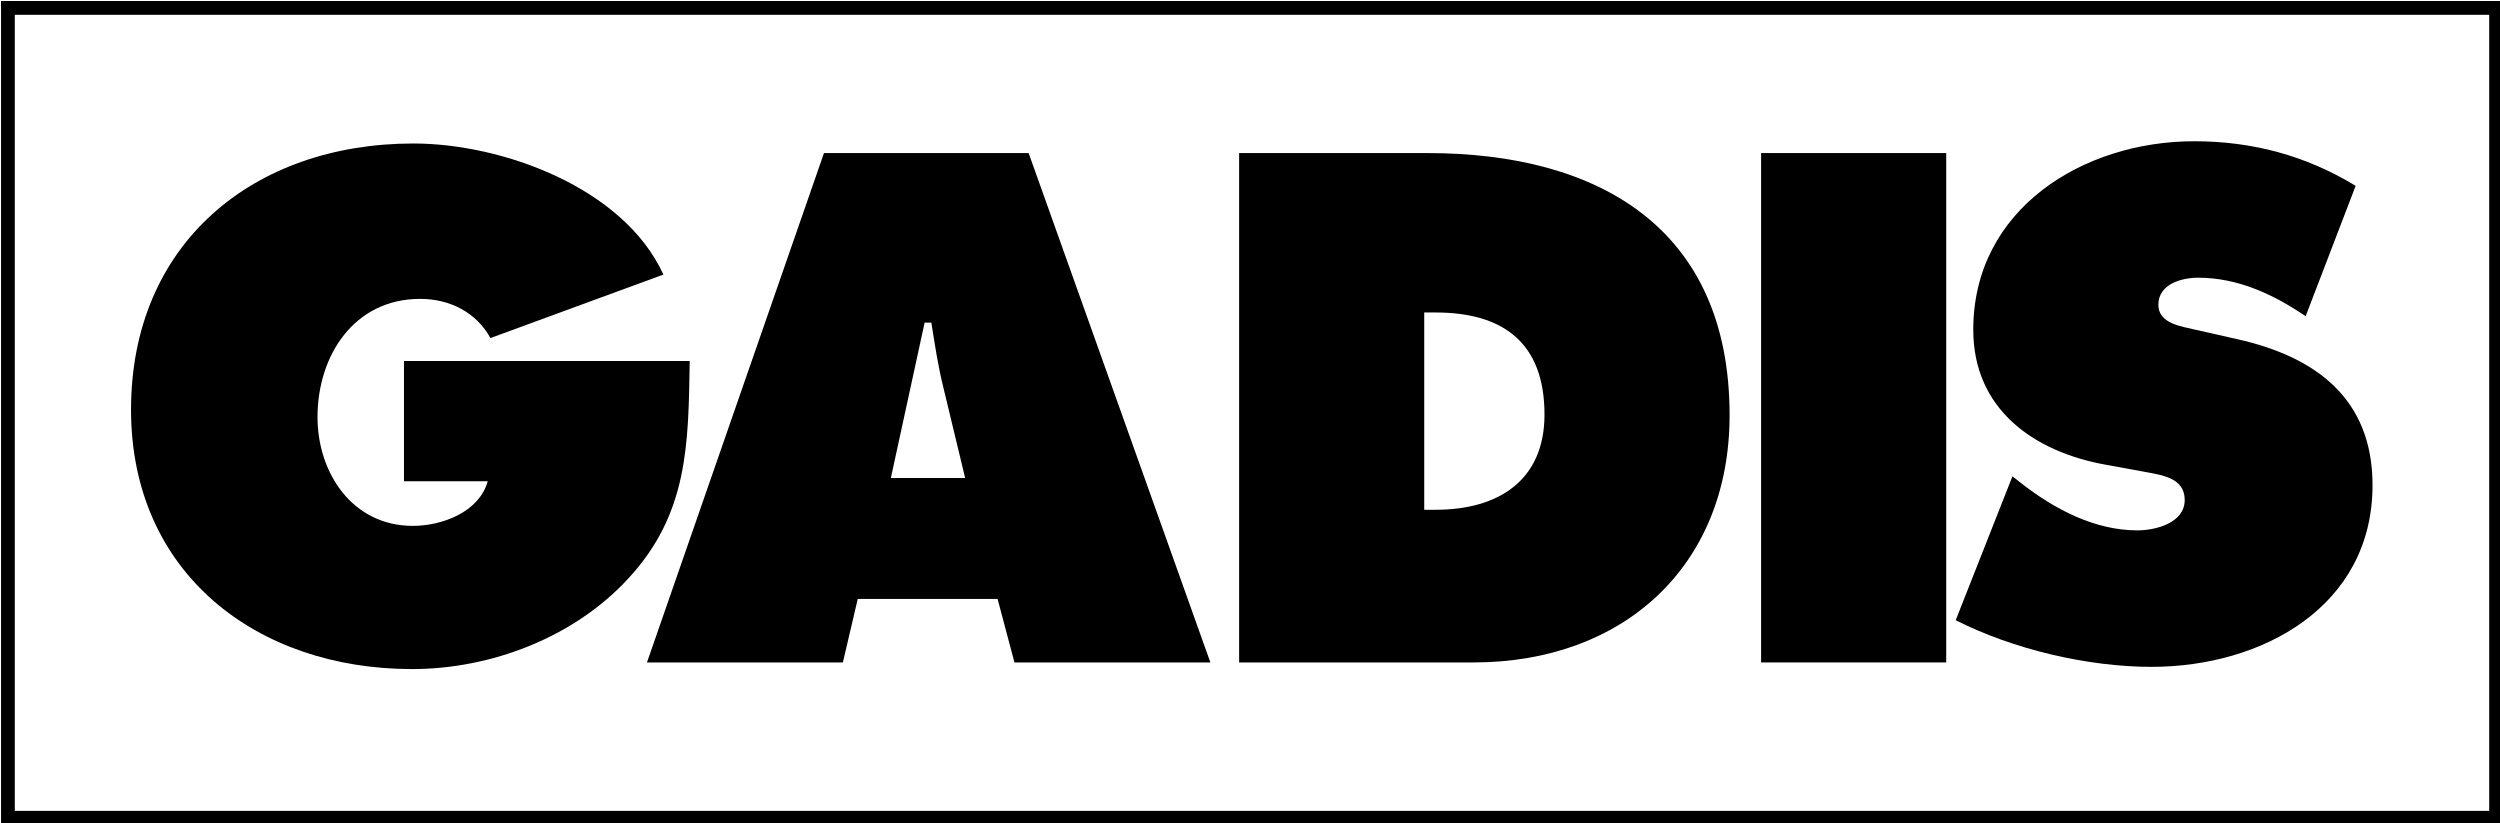
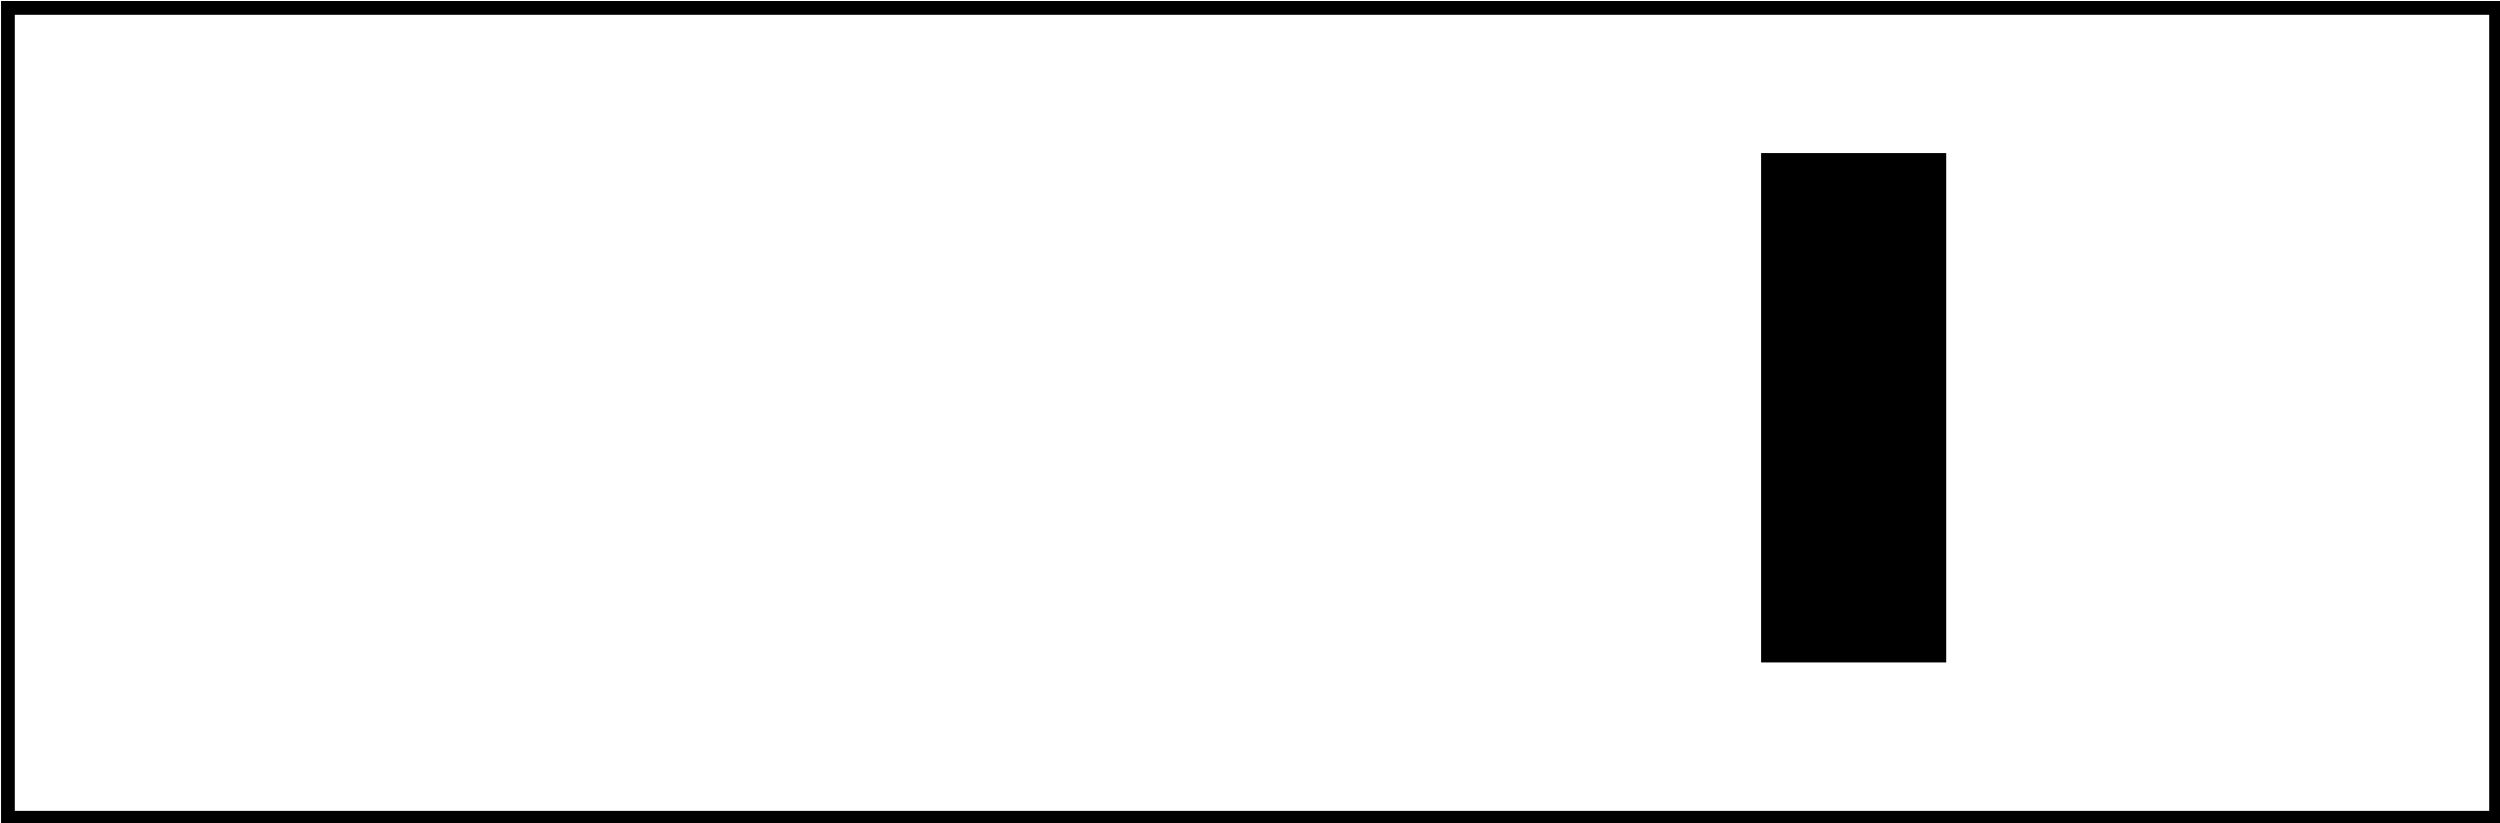
<svg xmlns="http://www.w3.org/2000/svg" width="33.457mm" height="11.014mm" viewBox="0 0 33.457 11.014" version="1.1" id="svg4203">
  <defs id="defs4200" />
  <g id="layer1" transform="scale(0.261)">
    <g id="surface1830" transform="matrix(0.353,0,0,0.353,-84.165,-82.955)">
      <path style="display:inline;opacity:1;fill:none;fill-opacity:1;fill-rule:nonzero;stroke:#000000;stroke-width:2;stroke-miterlimit:4;stroke-dasharray:none;stroke-opacity:1" d="M 239.578,236.148 H 600.996 V 353.785 H 239.578 Z m 0,0" id="path2" />
-       <path style="fill:#000000;fill-opacity:1;fill-rule:nonzero;stroke:none" d="m 530.746,304.188 1.371,1.078 c 4.812,3.73 10.602,6.773 16.781,6.773 2.652,0 6.871,-1.078 6.871,-4.414 0,-3.34 -3.535,-3.633 -5.988,-4.121 l -5.395,-0.984 c -10.5,-1.863 -19.332,-8.047 -19.332,-19.625 0,-17.566 15.996,-27.379 32.086,-27.379 8.441,0 16.195,2.062 23.457,6.477 l -7.262,18.938 c -4.613,-3.137 -9.816,-5.594 -15.605,-5.594 -2.352,0 -5.789,0.887 -5.789,3.926 0,2.75 3.336,3.141 5.398,3.633 l 6.082,1.375 c 11.383,2.551 19.629,8.633 19.629,21.195 0,17.664 -16.094,26.398 -32.09,26.398 -9.32,0 -20.117,-2.555 -28.457,-6.773 z m 0,0" id="path8" />
-       <path style="fill:#000000;fill-opacity:1;fill-rule:nonzero;stroke:none" d="m 418.418,331.223 h 34.051 c 21.688,0 37.191,-13.934 37.191,-35.914 0,-27.184 -19.039,-38.074 -43.863,-38.074 h -27.379 z m 26.887,-50.832 h 1.668 c 9.812,0 15.801,4.418 15.801,14.82 0,9.711 -6.871,13.836 -15.801,13.836 h -1.668 z m 0,0" id="path14" />
-       <path style="fill:#000000;fill-opacity:1;fill-rule:nonzero;stroke:none" d="m 338.613,287.441 c -0.195,12.07 -0.195,22.176 -8.93,31.598 -7.848,8.535 -19.918,13.148 -31.398,13.148 -22.57,0 -40.824,-13.934 -40.824,-37.68 0,-24.141 17.762,-38.664 41.02,-38.664 12.855,0 30.52,6.379 36.309,19.039 l -25.121,9.223 c -2.062,-3.73 -5.891,-5.691 -10.207,-5.691 -9.617,0 -14.914,8.242 -14.914,17.172 0,8.145 5.102,15.801 13.836,15.801 4.219,0 9.617,-1.965 10.891,-6.48 h -12.168 v -17.465 z m 0,0" id="path24" />
-       <path style="fill:#000000;fill-opacity:1;fill-rule:nonzero;stroke:none" d="m 363.02,322 h 20.312 l 2.453,9.223 h 28.457 l -26.398,-73.988 h -29.73 l -25.711,73.988 h 28.457 z m 4.809,-17.566 4.906,-22.57 h 0.98 c 0.492,3.141 0.98,6.379 1.766,9.52 l 3.141,13.051 z m 0,0" id="path28" />
      <path style="fill:#000000;fill-opacity:1;fill-rule:nonzero;stroke:none" d="M 494.238,257.234 H 521.125 v 73.988 h -26.887 z m 0,0" id="path36" />
    </g>
  </g>
</svg>